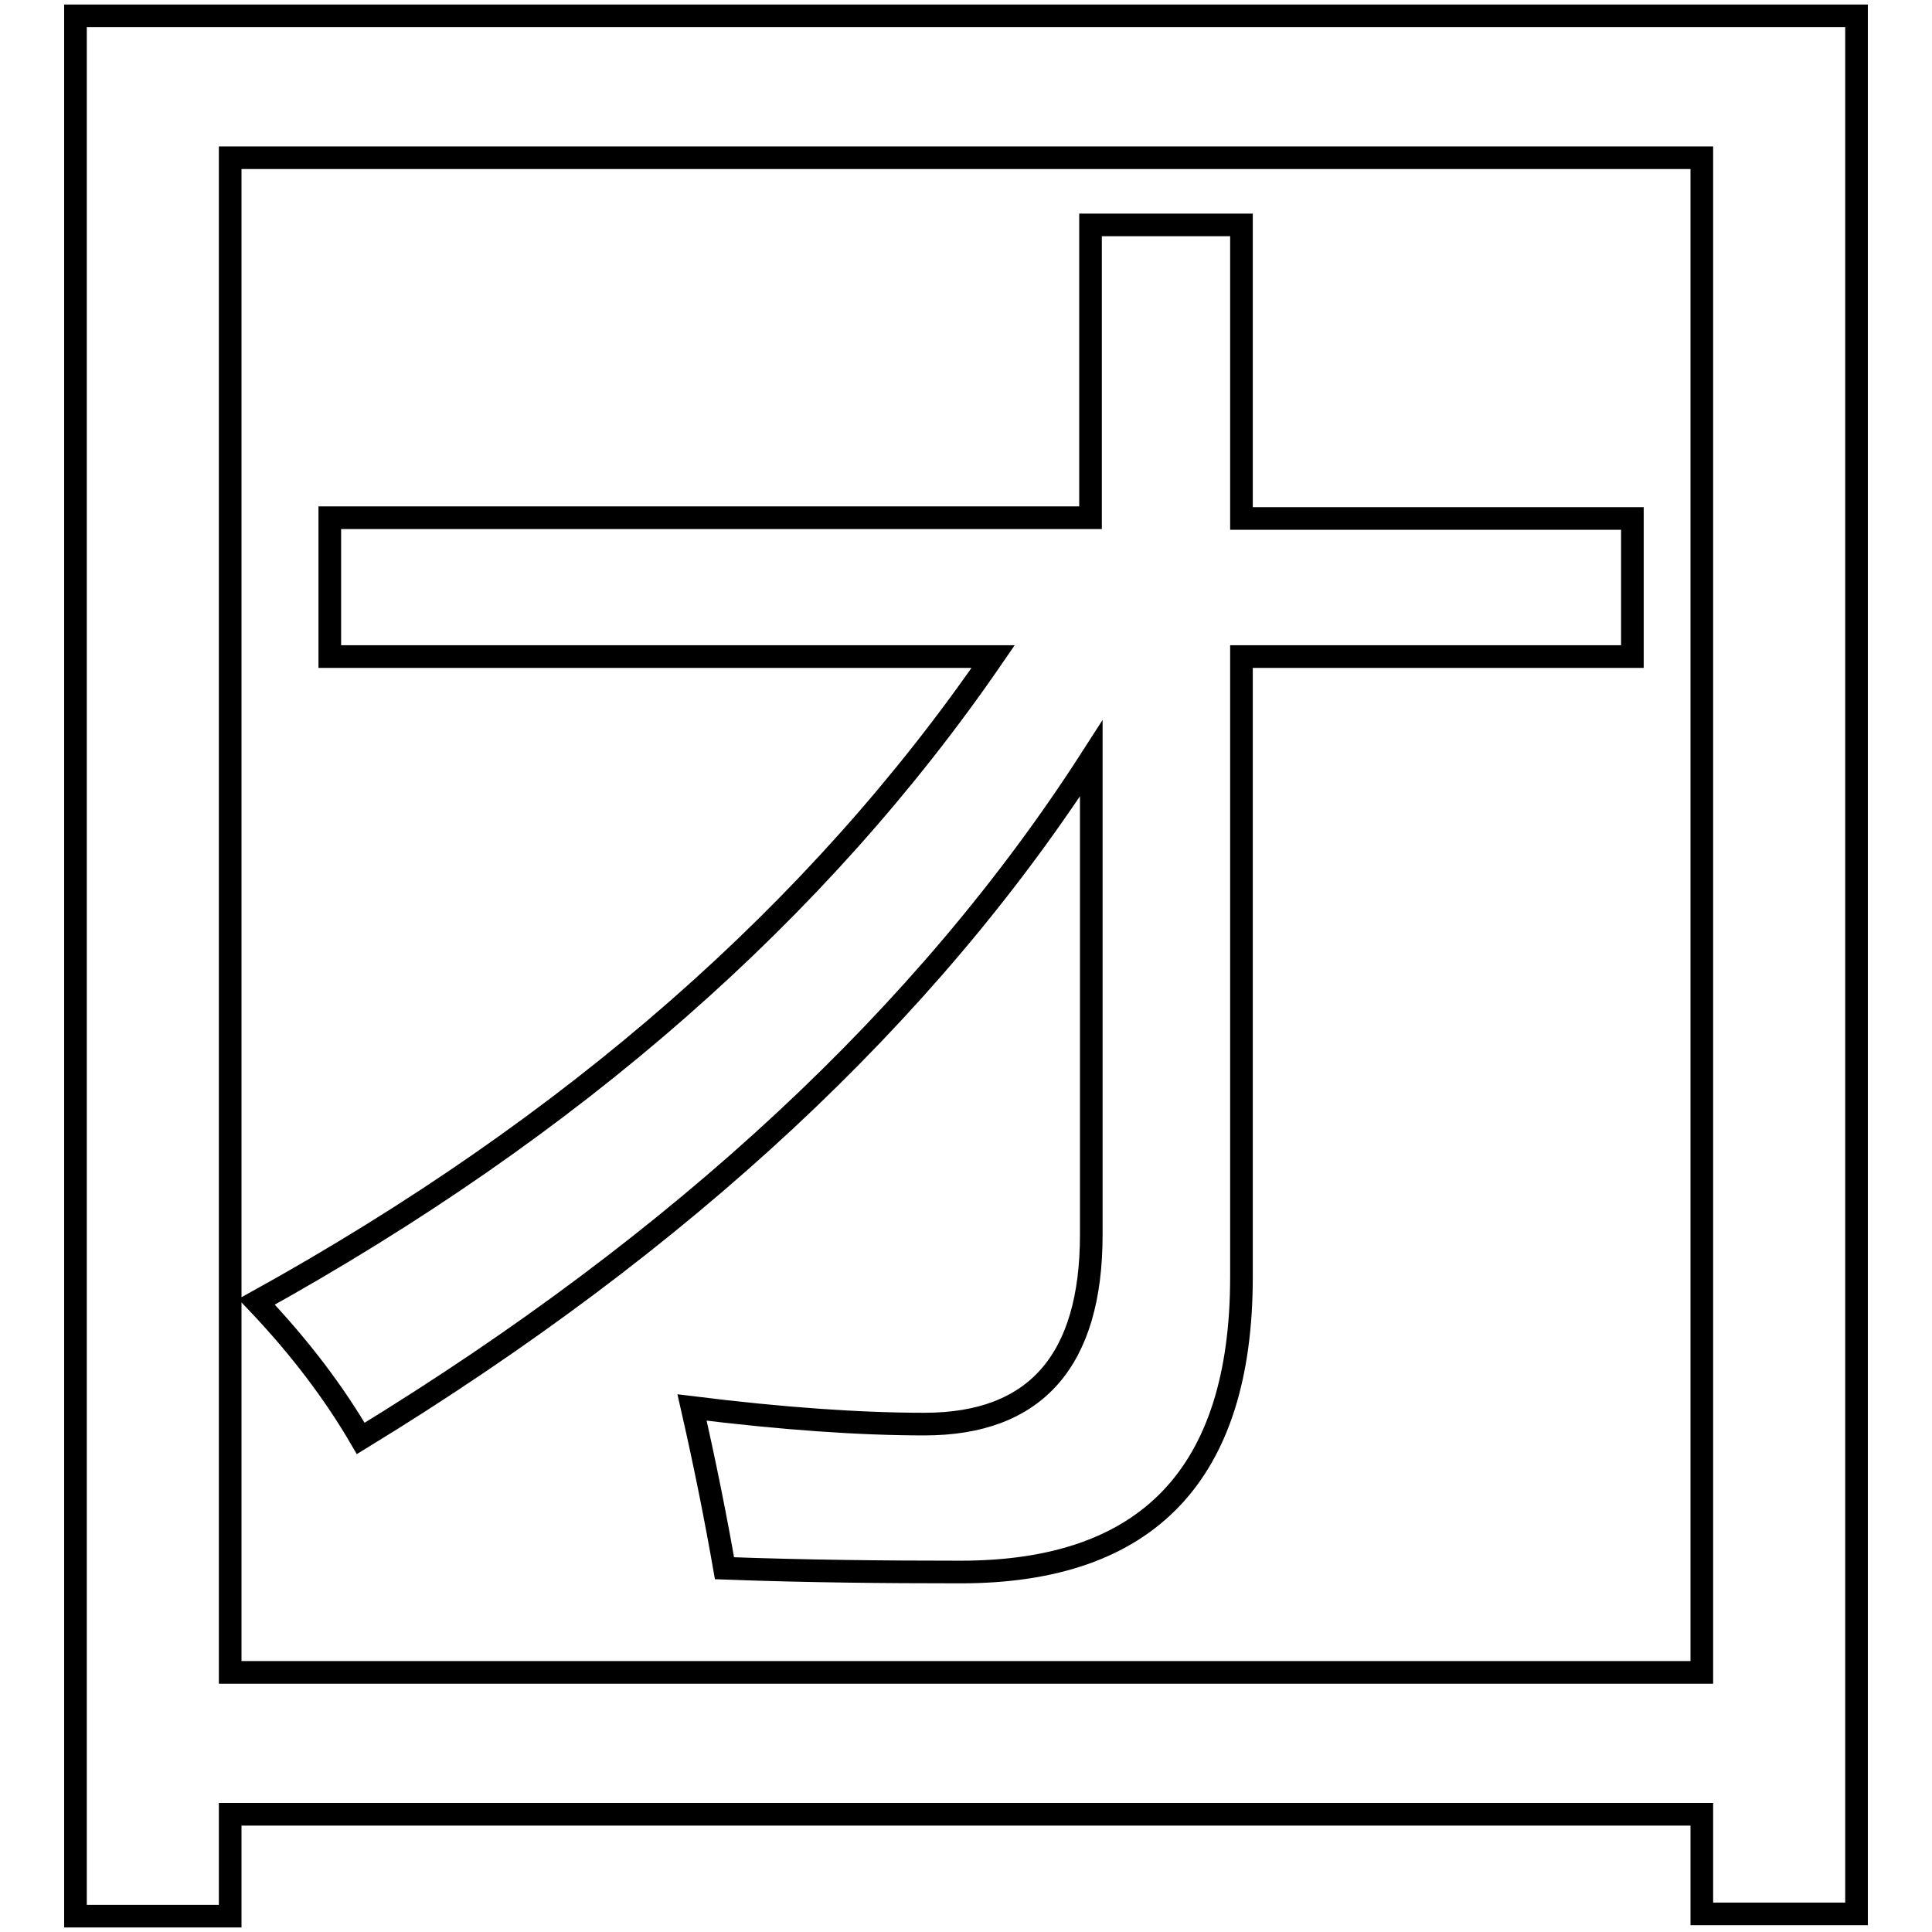
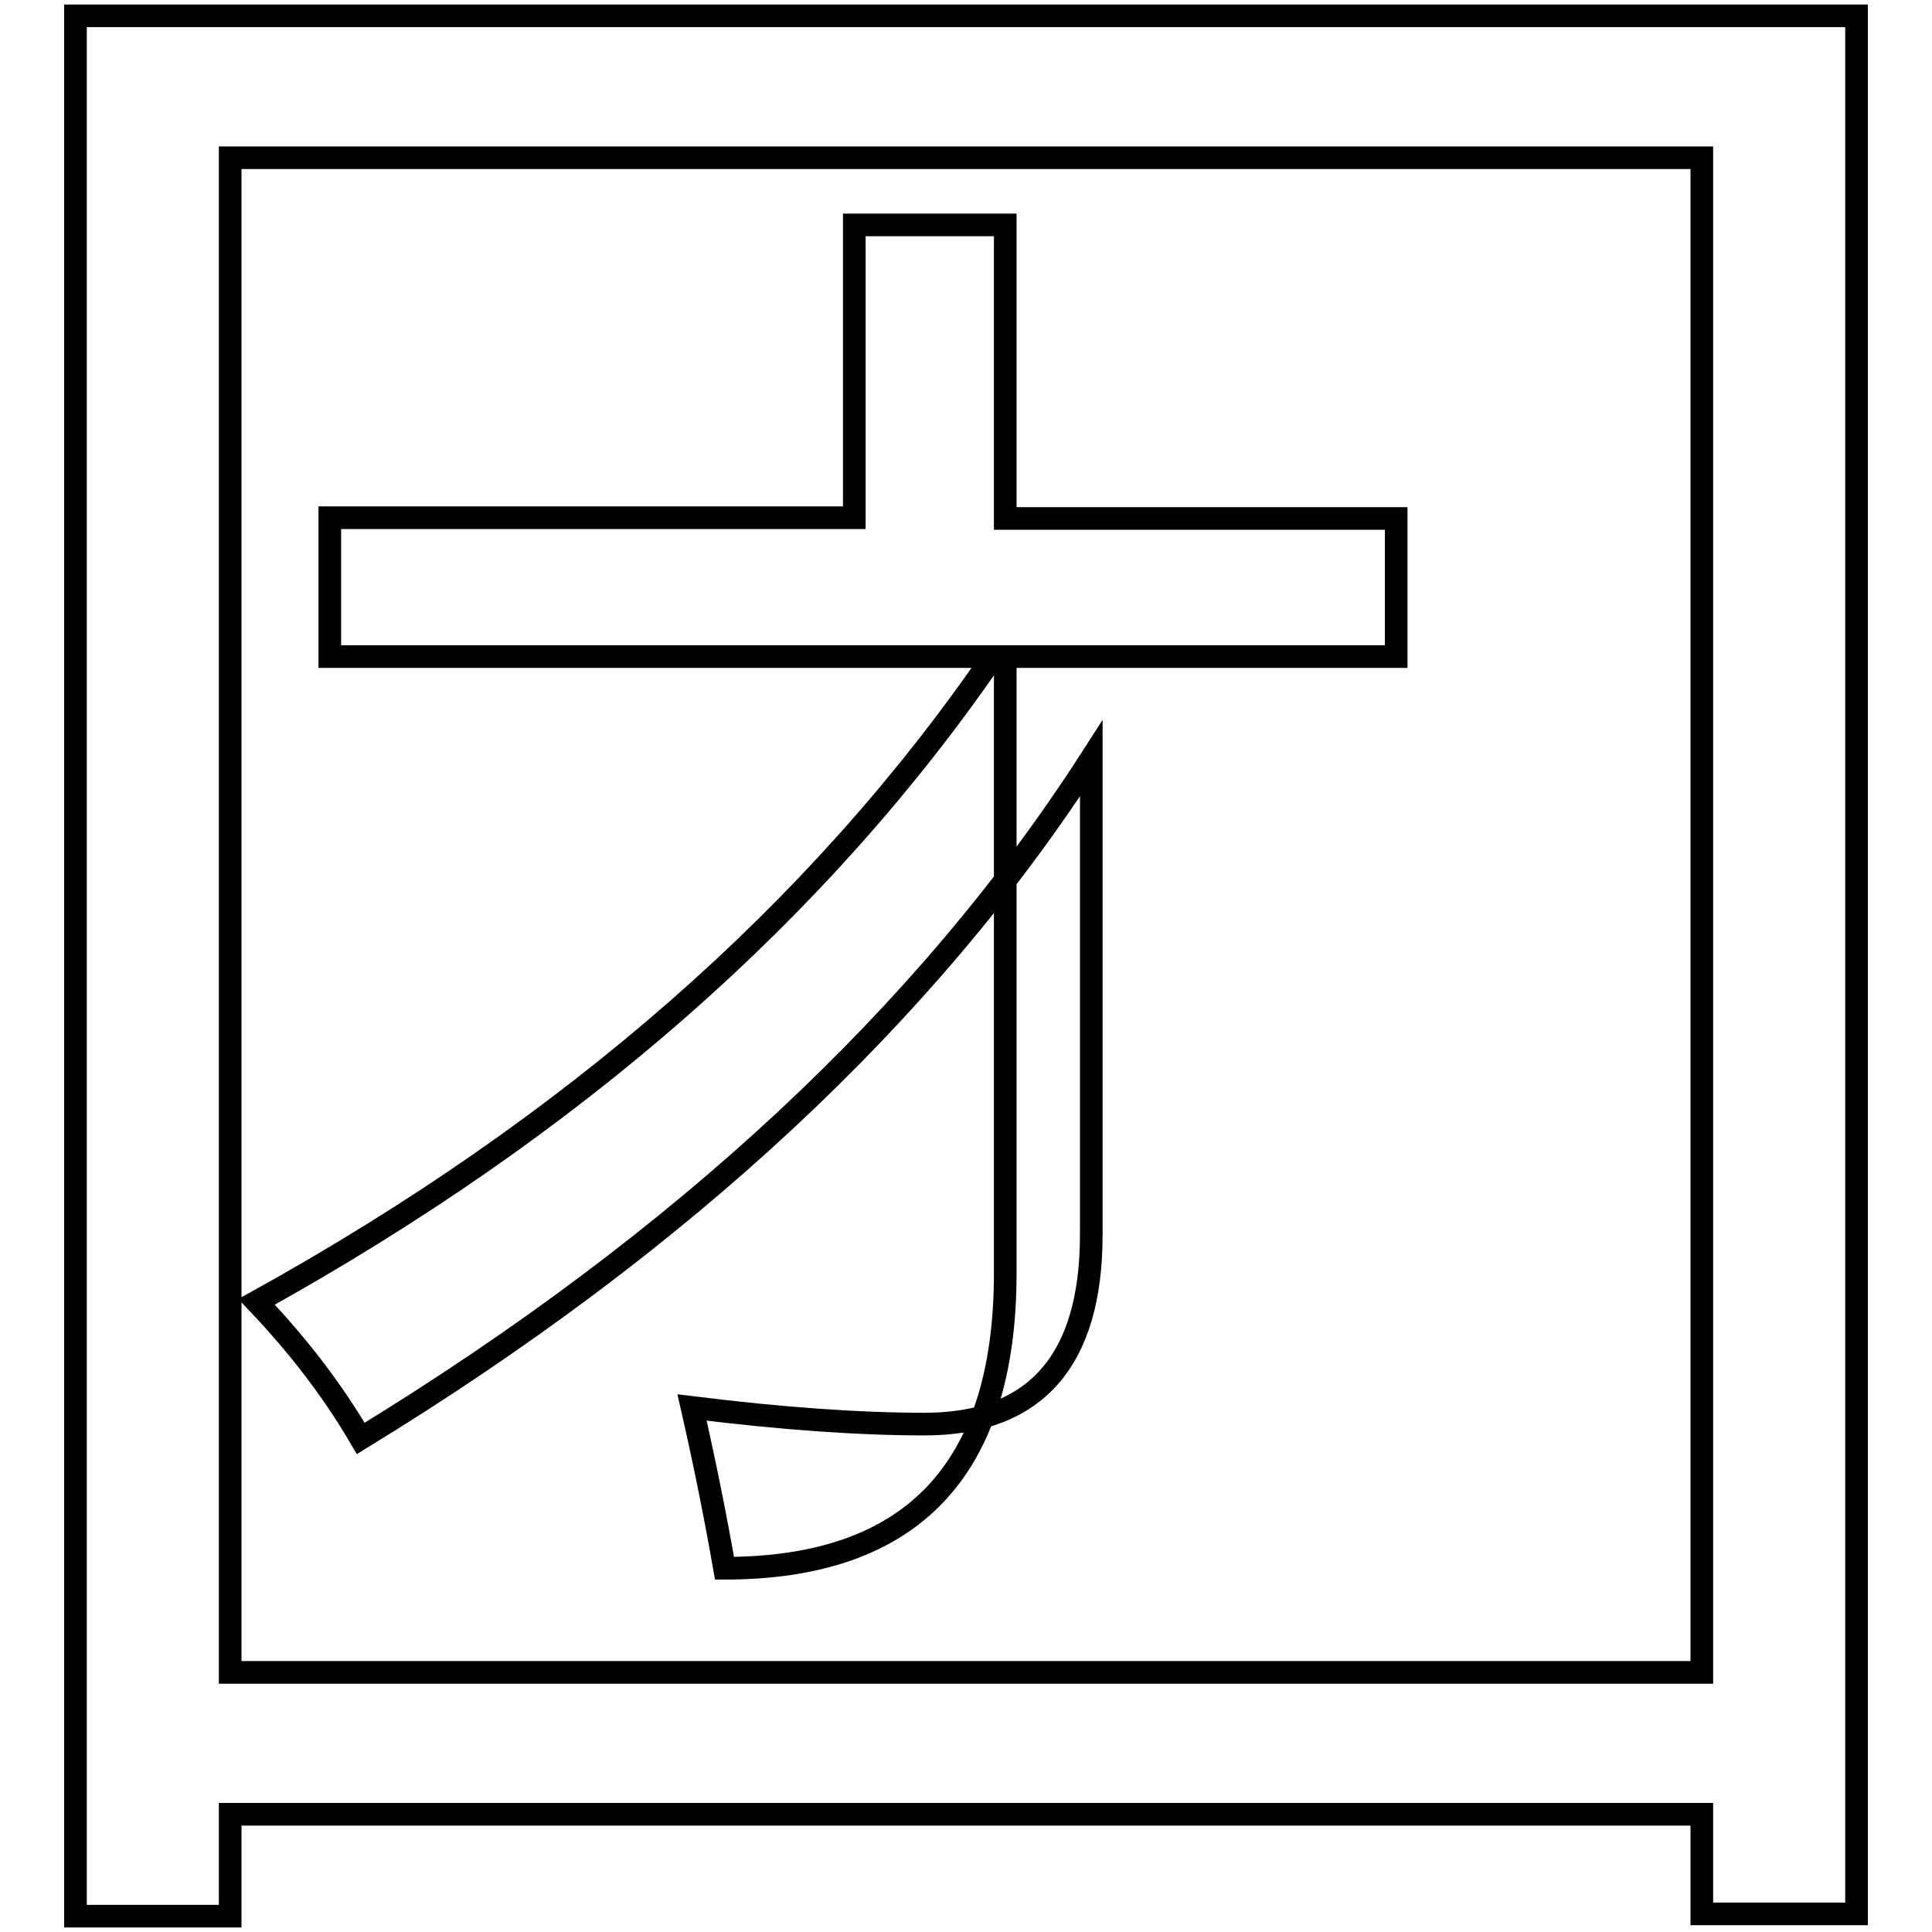
<svg xmlns="http://www.w3.org/2000/svg" version="1.1" x="0px" y="0px" viewBox="0 0 256 256" enable-background="new 0 0 256 256" xml:space="preserve">
  <g>
    <g>
-       <path stroke-width="3" fill-opacity="0" stroke="#000000" d="M10,253.9h20.5v-13.5h195v13.2H246V2.1H10V253.9z M225.5,221.6h-195V20.9h195V221.6z M43.7,87h87.9c-23.2,33.8-55.7,62.3-97.6,85.5c5.8,6.1,10.3,12.1,13.8,18.1c42.7-26.1,75-56.2,96.8-90.1v63.1c0,16.7-7.4,25.1-22.1,25.1c-8.5,0-18.7-0.7-30.8-2.2c1.8,7.9,3.2,15,4.3,21.3c10.8,0.4,21.2,0.5,31.3,0.5c24.8,0,37.2-13,37.2-39.1V87h51.8V68.7h-51.8V29.8h-20v38.8H43.7V87z" />
+       <path stroke-width="3" fill-opacity="0" stroke="#000000" d="M10,253.9h20.5v-13.5h195v13.2H246V2.1H10V253.9z M225.5,221.6h-195V20.9h195V221.6z M43.7,87h87.9c-23.2,33.8-55.7,62.3-97.6,85.5c5.8,6.1,10.3,12.1,13.8,18.1c42.7-26.1,75-56.2,96.8-90.1v63.1c0,16.7-7.4,25.1-22.1,25.1c-8.5,0-18.7-0.7-30.8-2.2c1.8,7.9,3.2,15,4.3,21.3c24.8,0,37.2-13,37.2-39.1V87h51.8V68.7h-51.8V29.8h-20v38.8H43.7V87z" />
    </g>
  </g>
</svg>